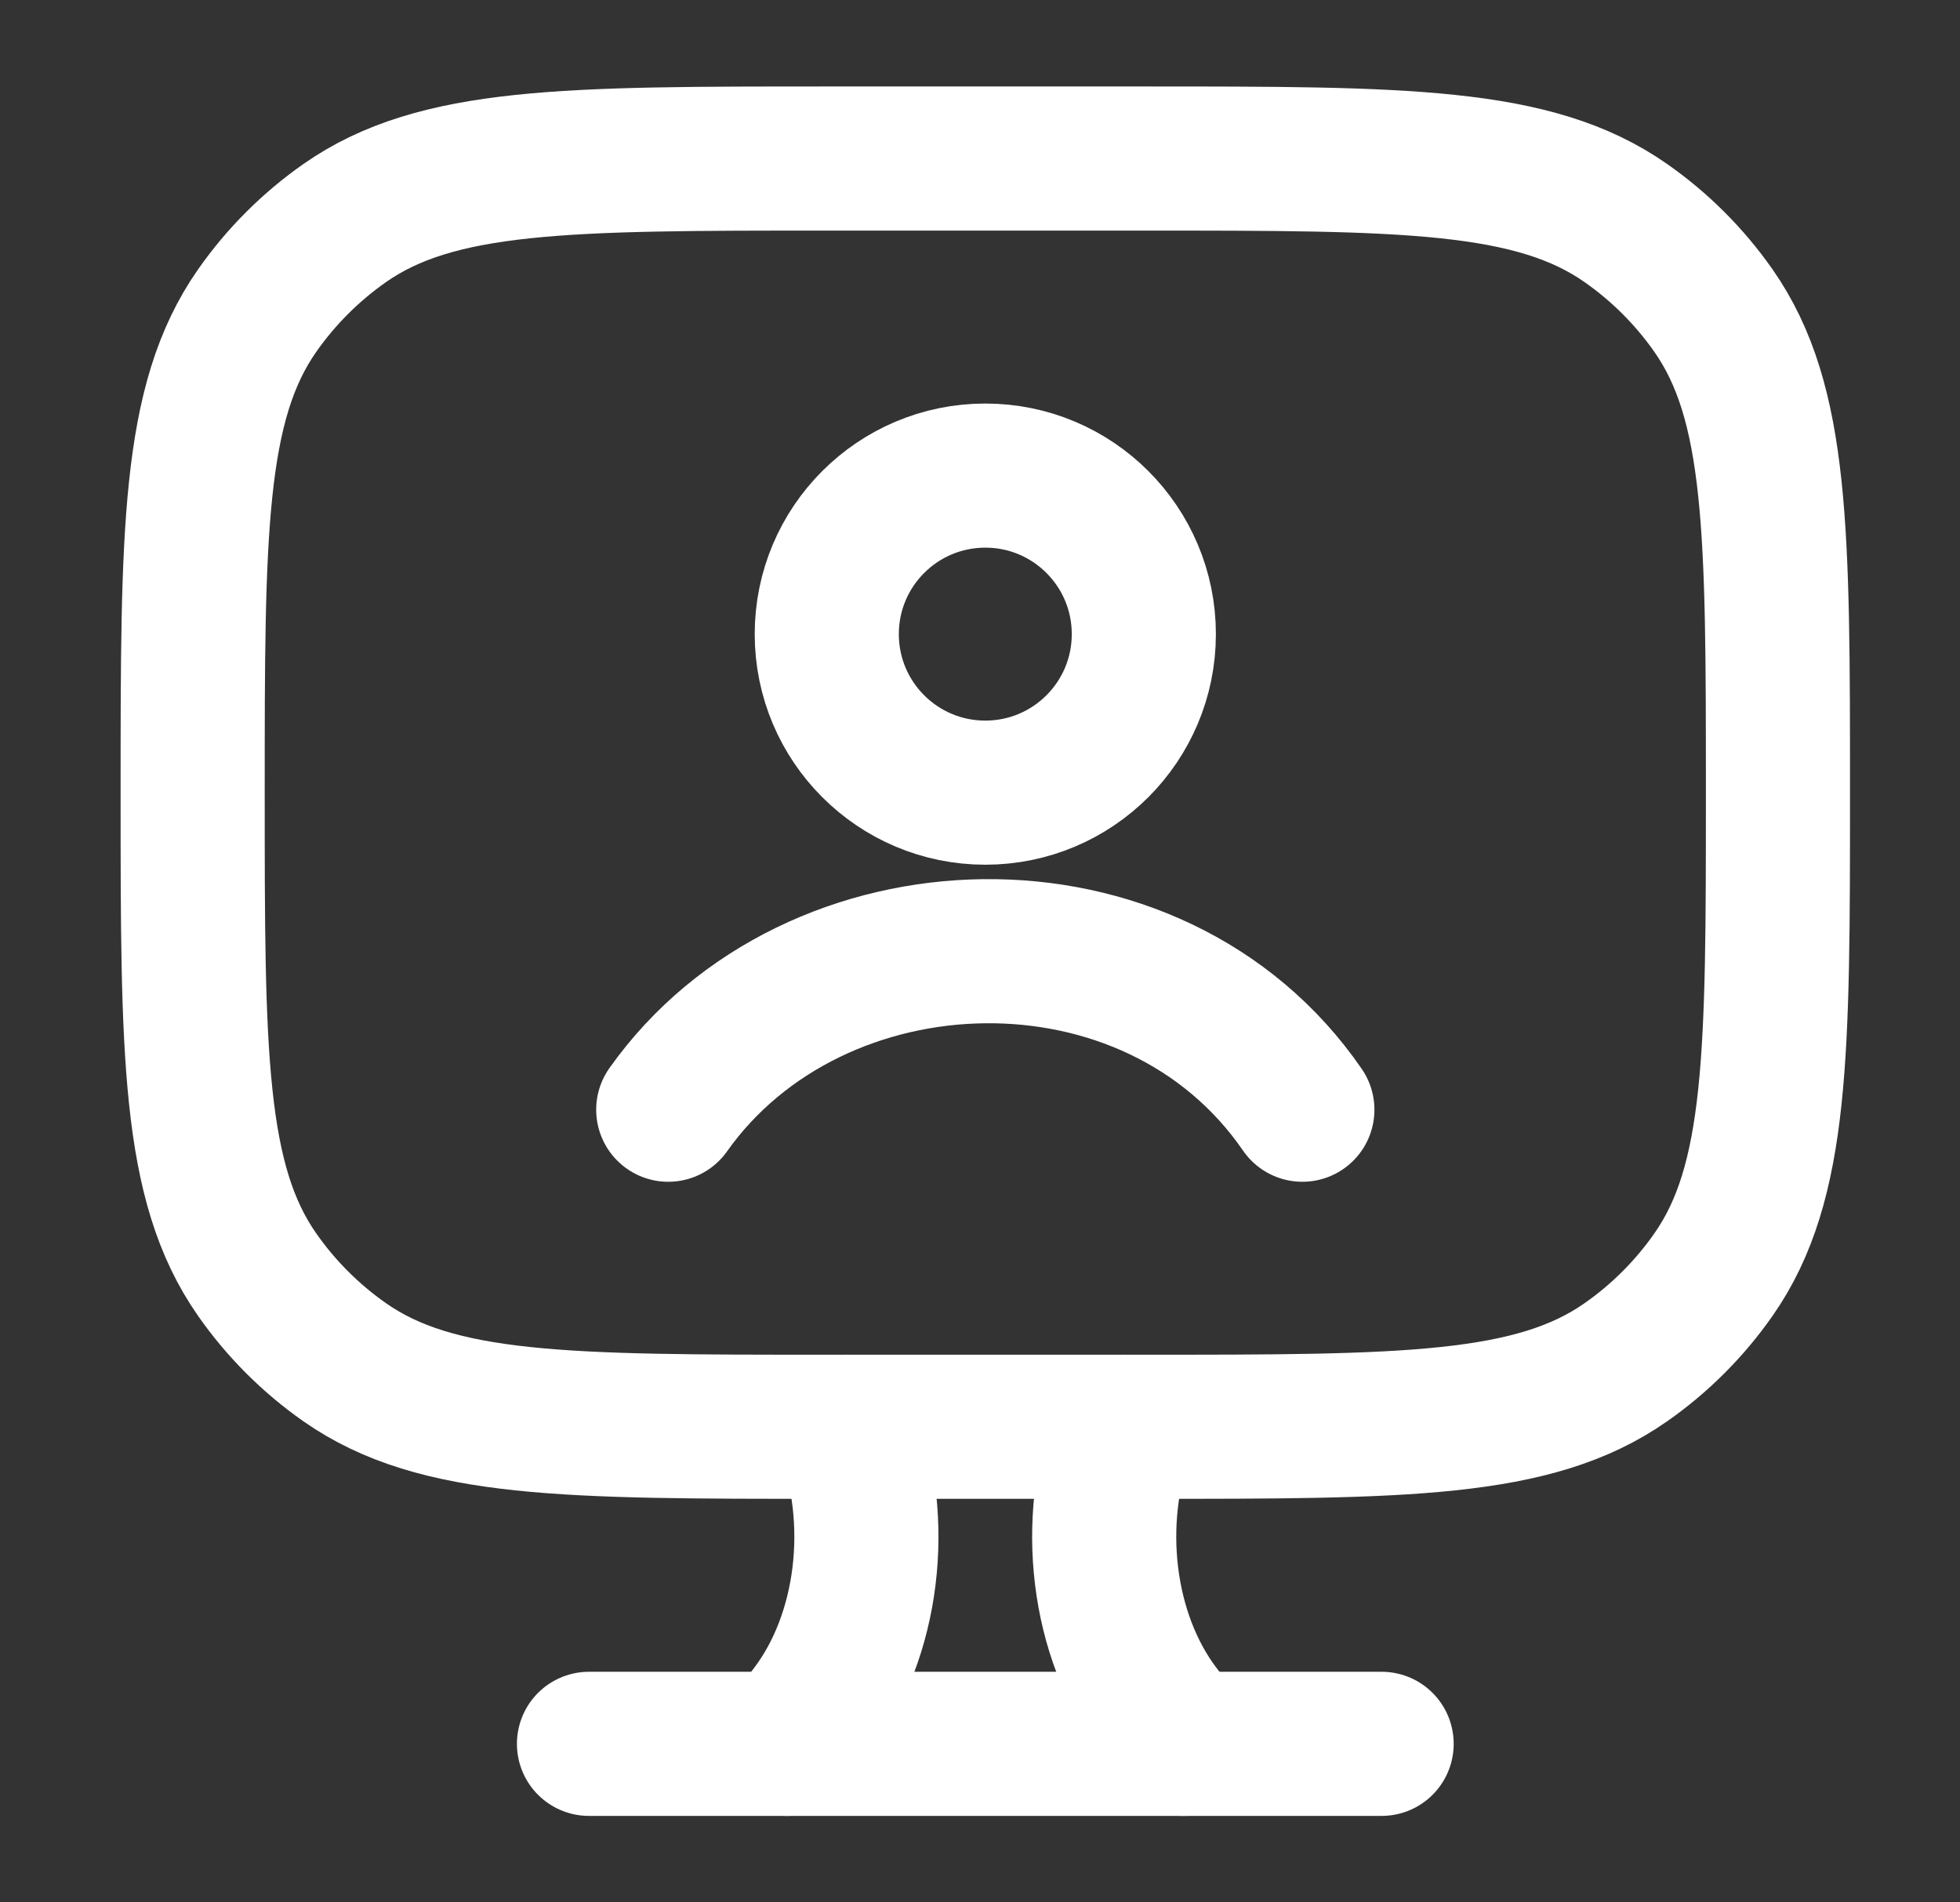
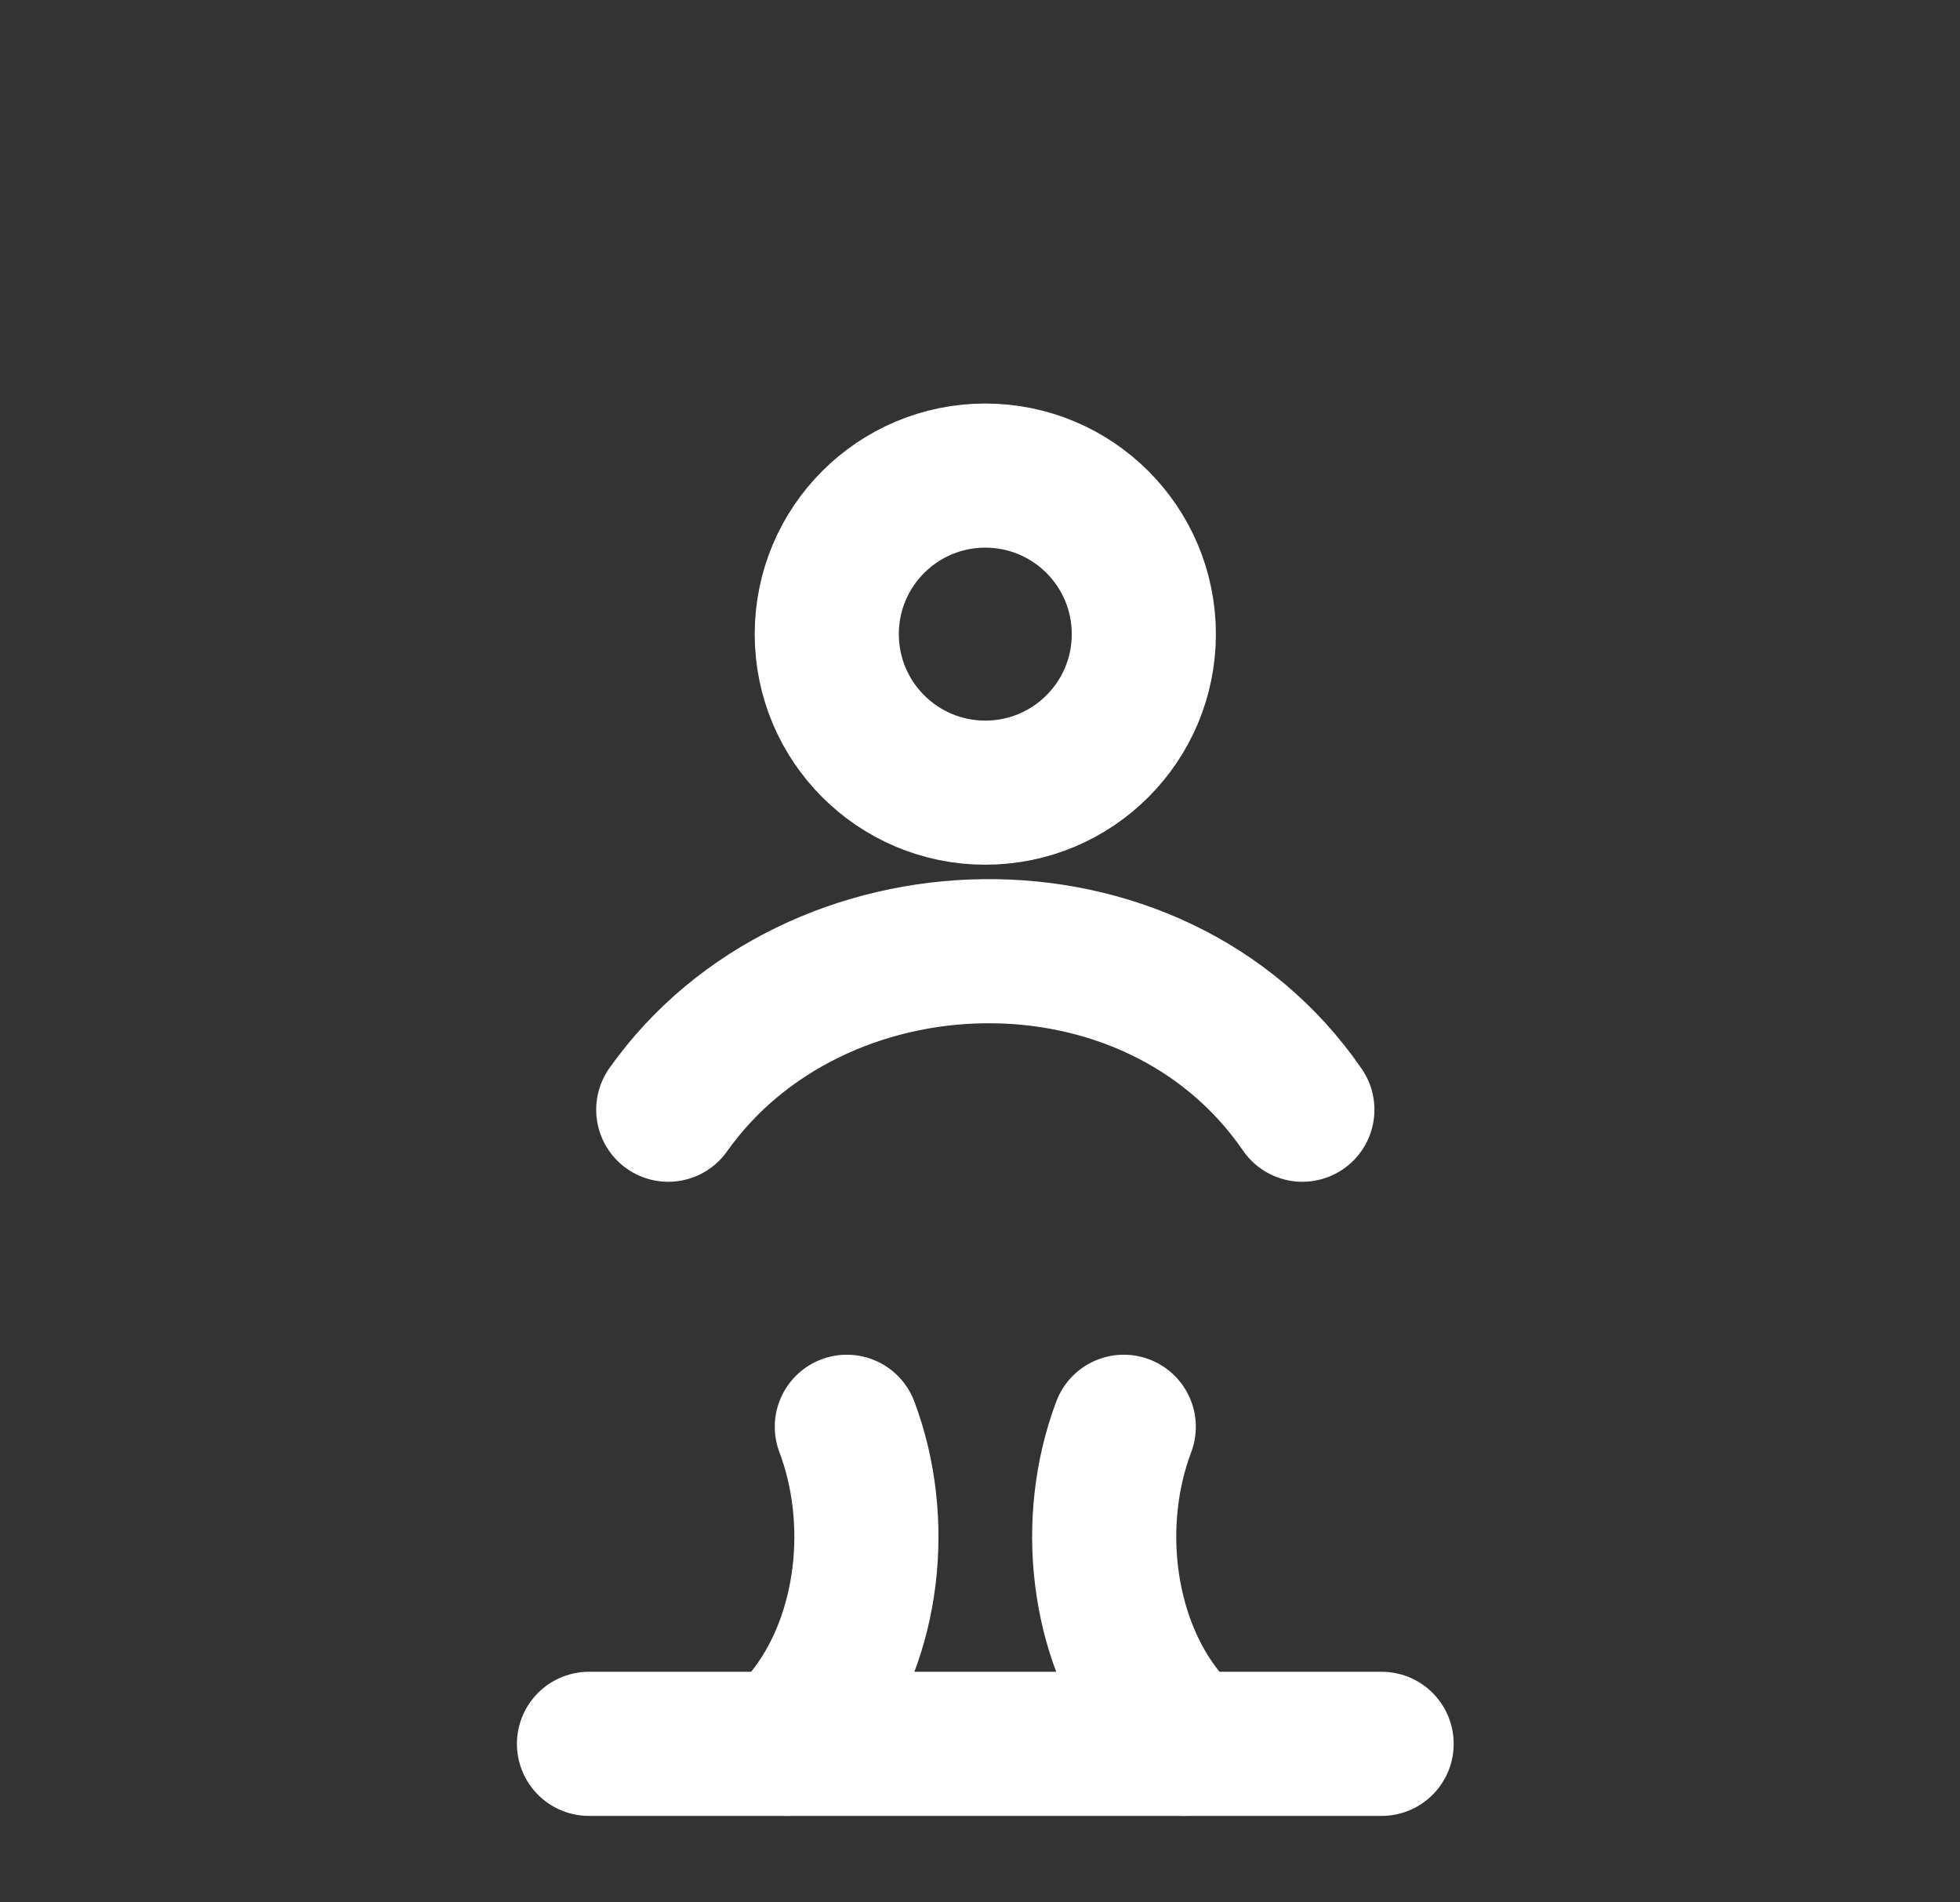
<svg xmlns="http://www.w3.org/2000/svg" width="34" height="33" viewBox="0 0 34 33" fill="none">
  <rect x="0" y="0" width="34" height="33" fill="#333333" stroke="none" />
-   <path d="M19.842 2.75H14.342C9.833 2.75 7.578 2.75 5.98 3.869C5.389 4.283 4.875 4.797 4.461 5.388C3.342 6.987 3.342 9.241 3.342 13.75C3.342 18.259 3.342 20.513 4.461 22.111C4.875 22.703 5.389 23.217 5.98 23.631C7.578 24.75 9.833 24.75 14.342 24.75H19.842C24.351 24.75 26.605 24.75 28.203 23.631C28.795 23.217 29.309 22.703 29.723 22.111C30.842 20.513 30.842 18.259 30.842 13.75C30.842 9.241 30.842 6.987 29.723 5.388C29.309 4.797 28.795 4.283 28.203 3.869C26.605 2.75 24.351 2.75 19.842 2.75Z" stroke="white" stroke-width="2.5" stroke-linecap="round" />
  <path d="M20.529 30.25L20.096 29.674C19.118 28.376 18.875 26.392 19.494 24.75M13.654 30.25L14.088 29.674C15.066 28.376 15.309 26.392 14.69 24.75" stroke="white" stroke-width="2.5" stroke-linecap="round" />
  <path d="M10.217 30.25H23.967" stroke="white" stroke-width="2.5" stroke-linecap="round" />
  <path d="M11.592 19.25C14.12 15.681 20.005 15.487 22.592 19.25M19.842 11C19.842 12.519 18.611 13.75 17.092 13.75C15.573 13.75 14.342 12.519 14.342 11C14.342 9.481 15.573 8.25 17.092 8.25C18.611 8.25 19.842 9.481 19.842 11Z" stroke="white" stroke-width="2.5" stroke-linecap="round" />
</svg>